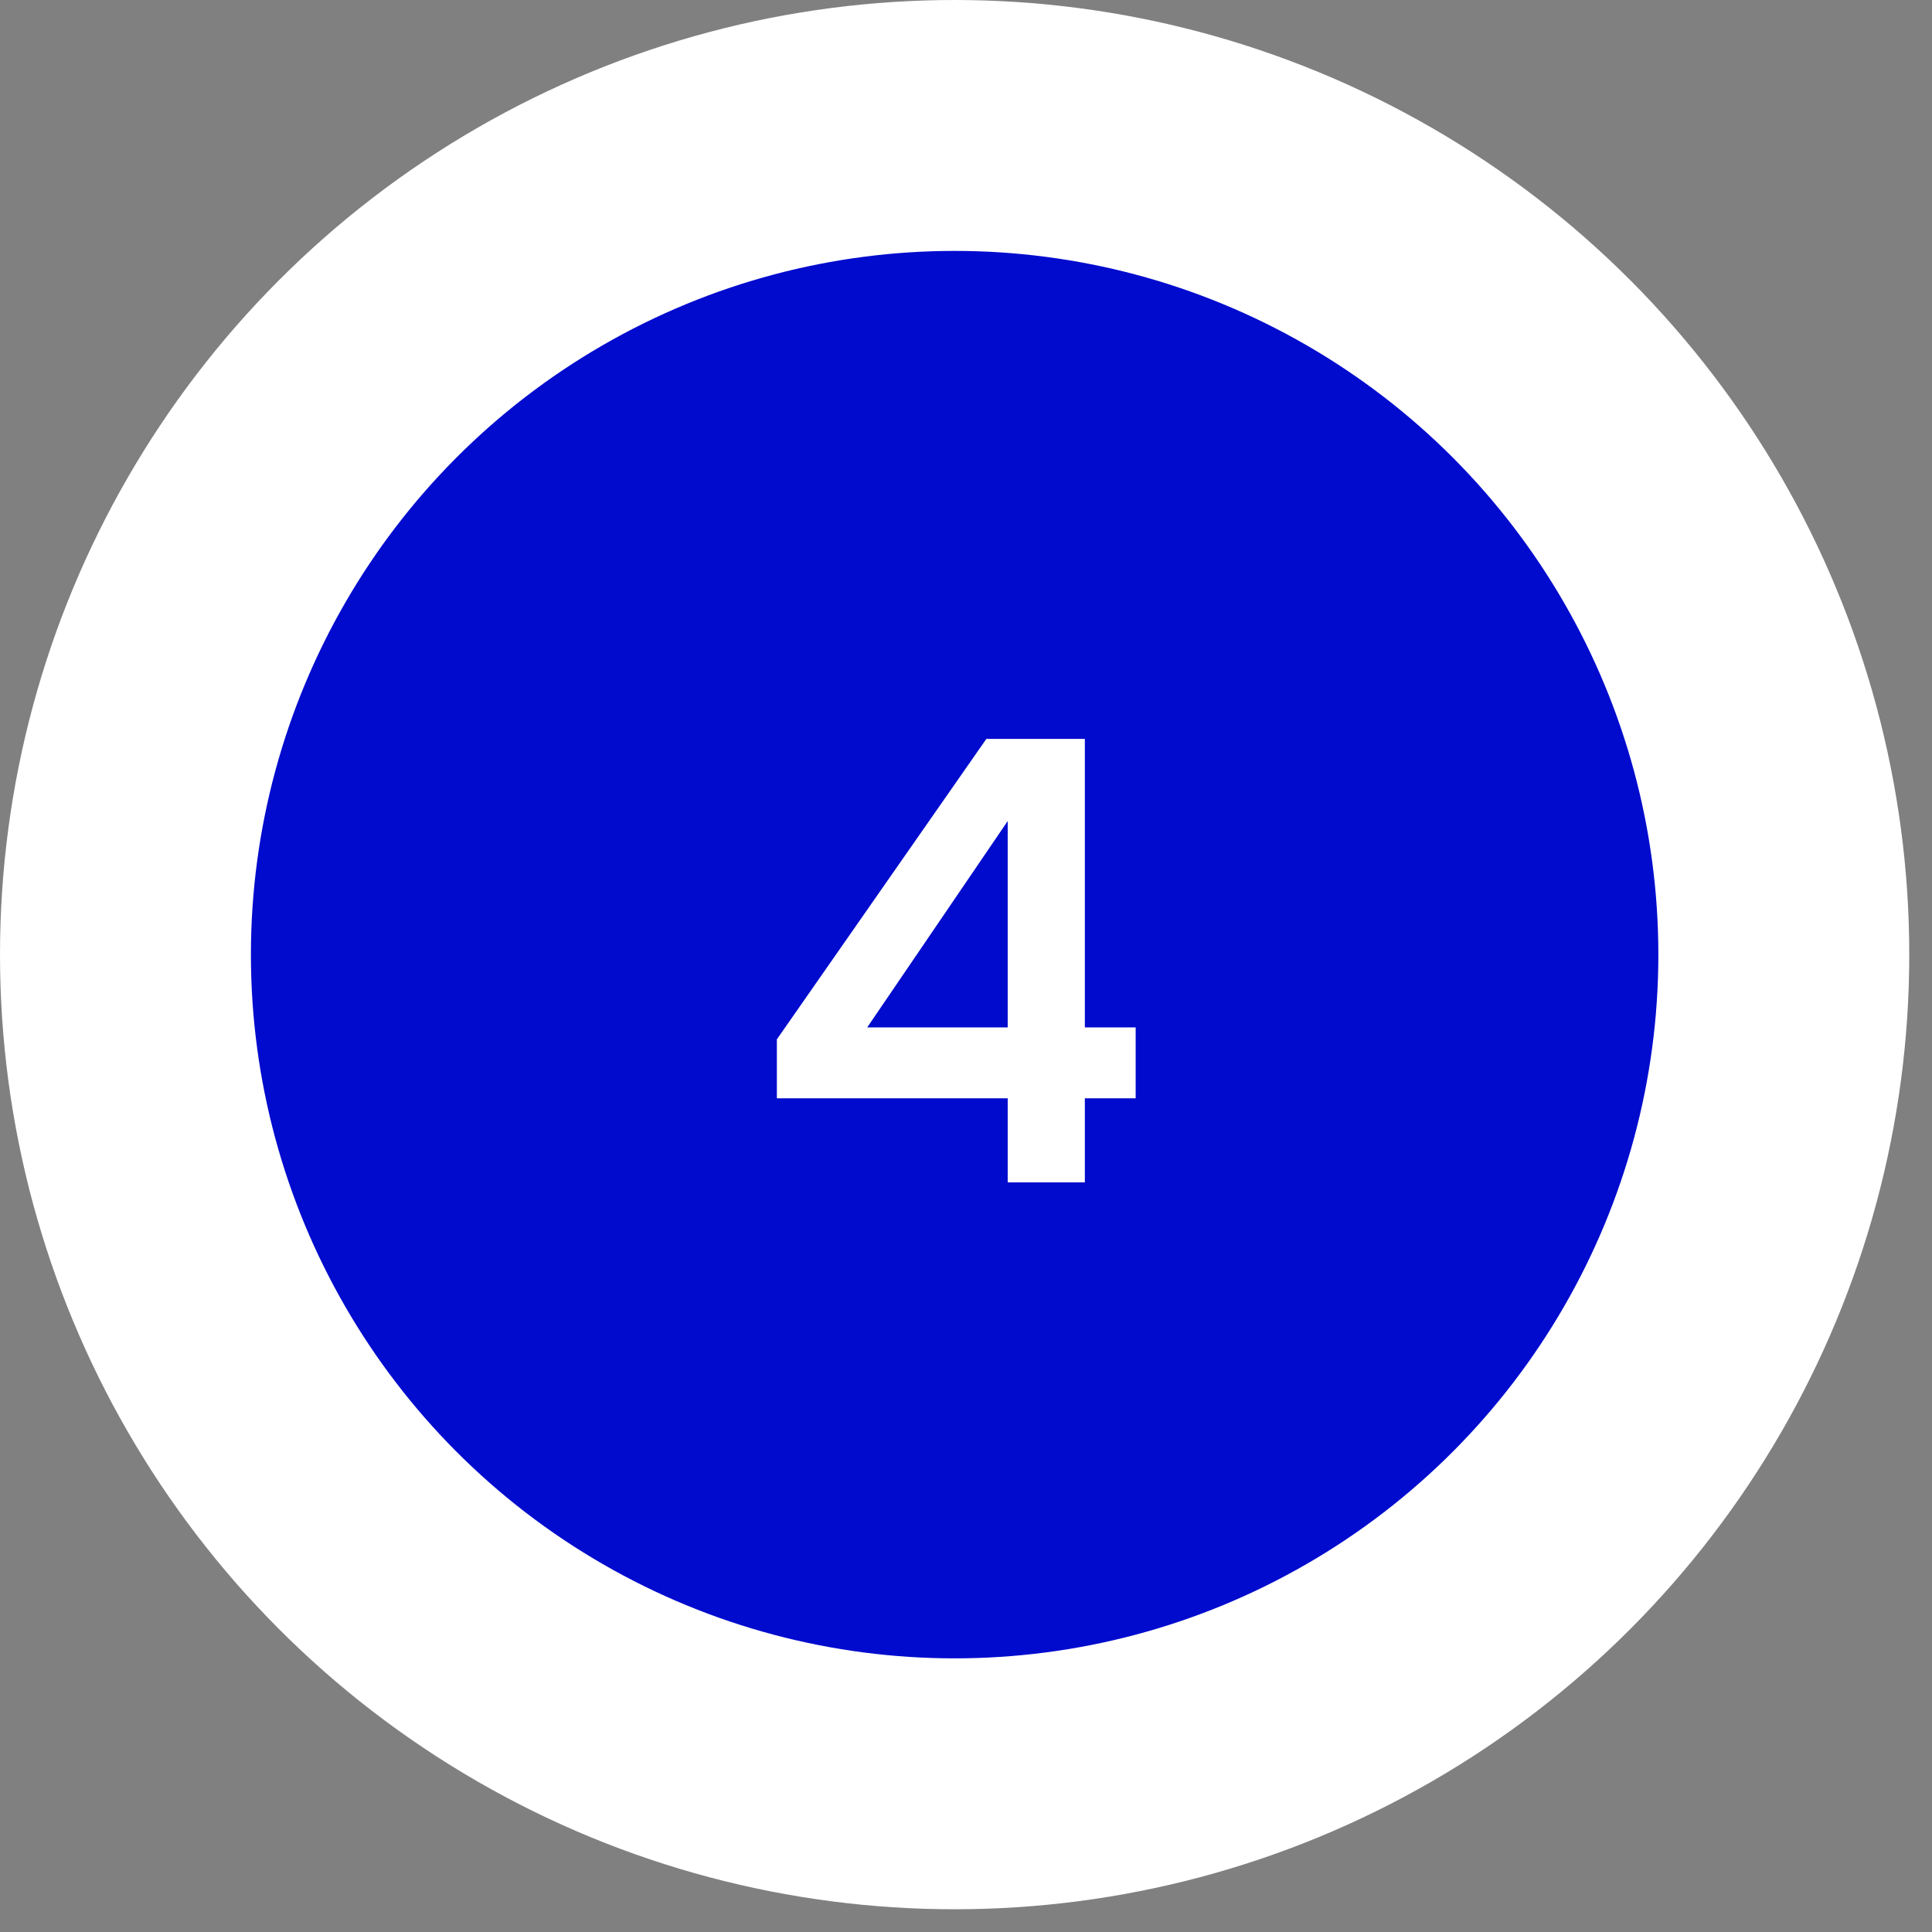
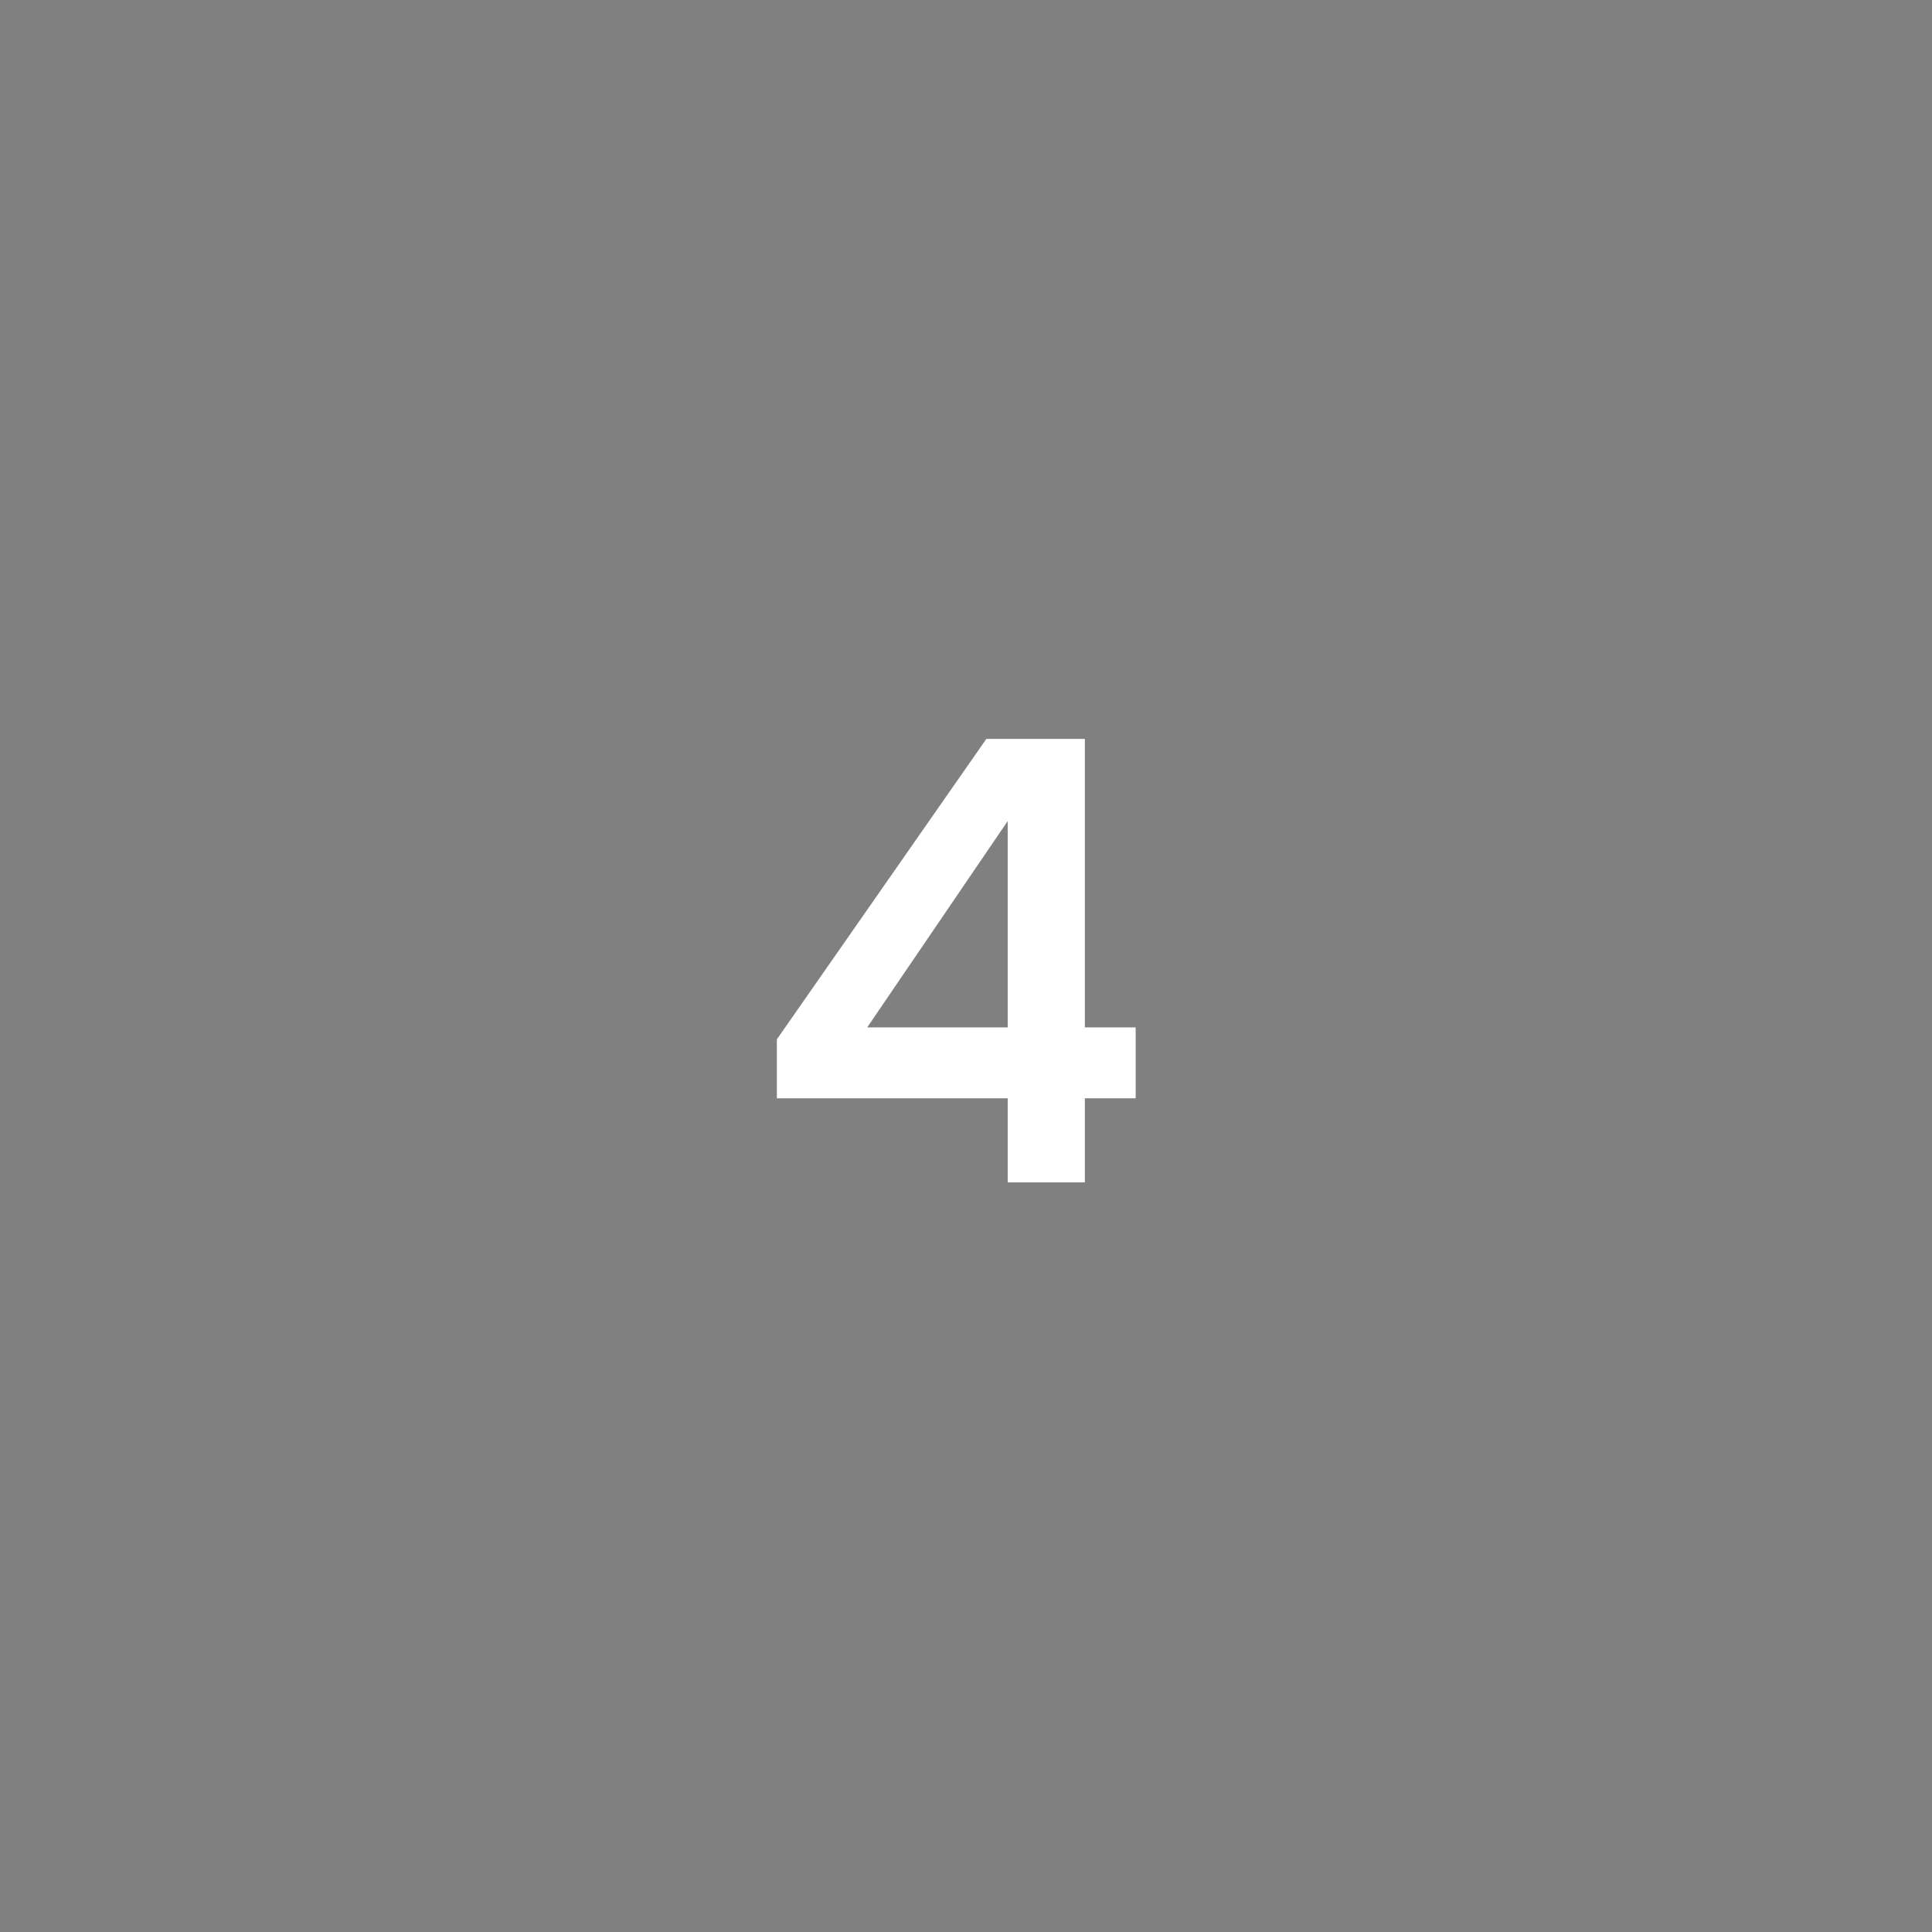
<svg xmlns="http://www.w3.org/2000/svg" width="77" height="77" viewBox="0 0 77 77" fill="none">
  <rect x="0" y="0" width="77" height="77" fill="#808080" stroke="none" />
-   <circle cx="38.047" cy="38.047" r="33.047" fill="#000BCE" stroke="white" stroke-width="10" />
-   <path d="M40.162 47.123V43.773H30.962V41.423L39.312 29.448H43.237V40.948H45.262V43.773H43.237V47.123H40.162ZM34.562 40.948H40.162V32.723L34.562 40.948Z" fill="white" />
+   <path d="M40.162 47.123V43.773H30.962V41.423L39.312 29.448H43.237V40.948H45.262V43.773H43.237V47.123ZM34.562 40.948H40.162V32.723L34.562 40.948Z" fill="white" />
</svg>